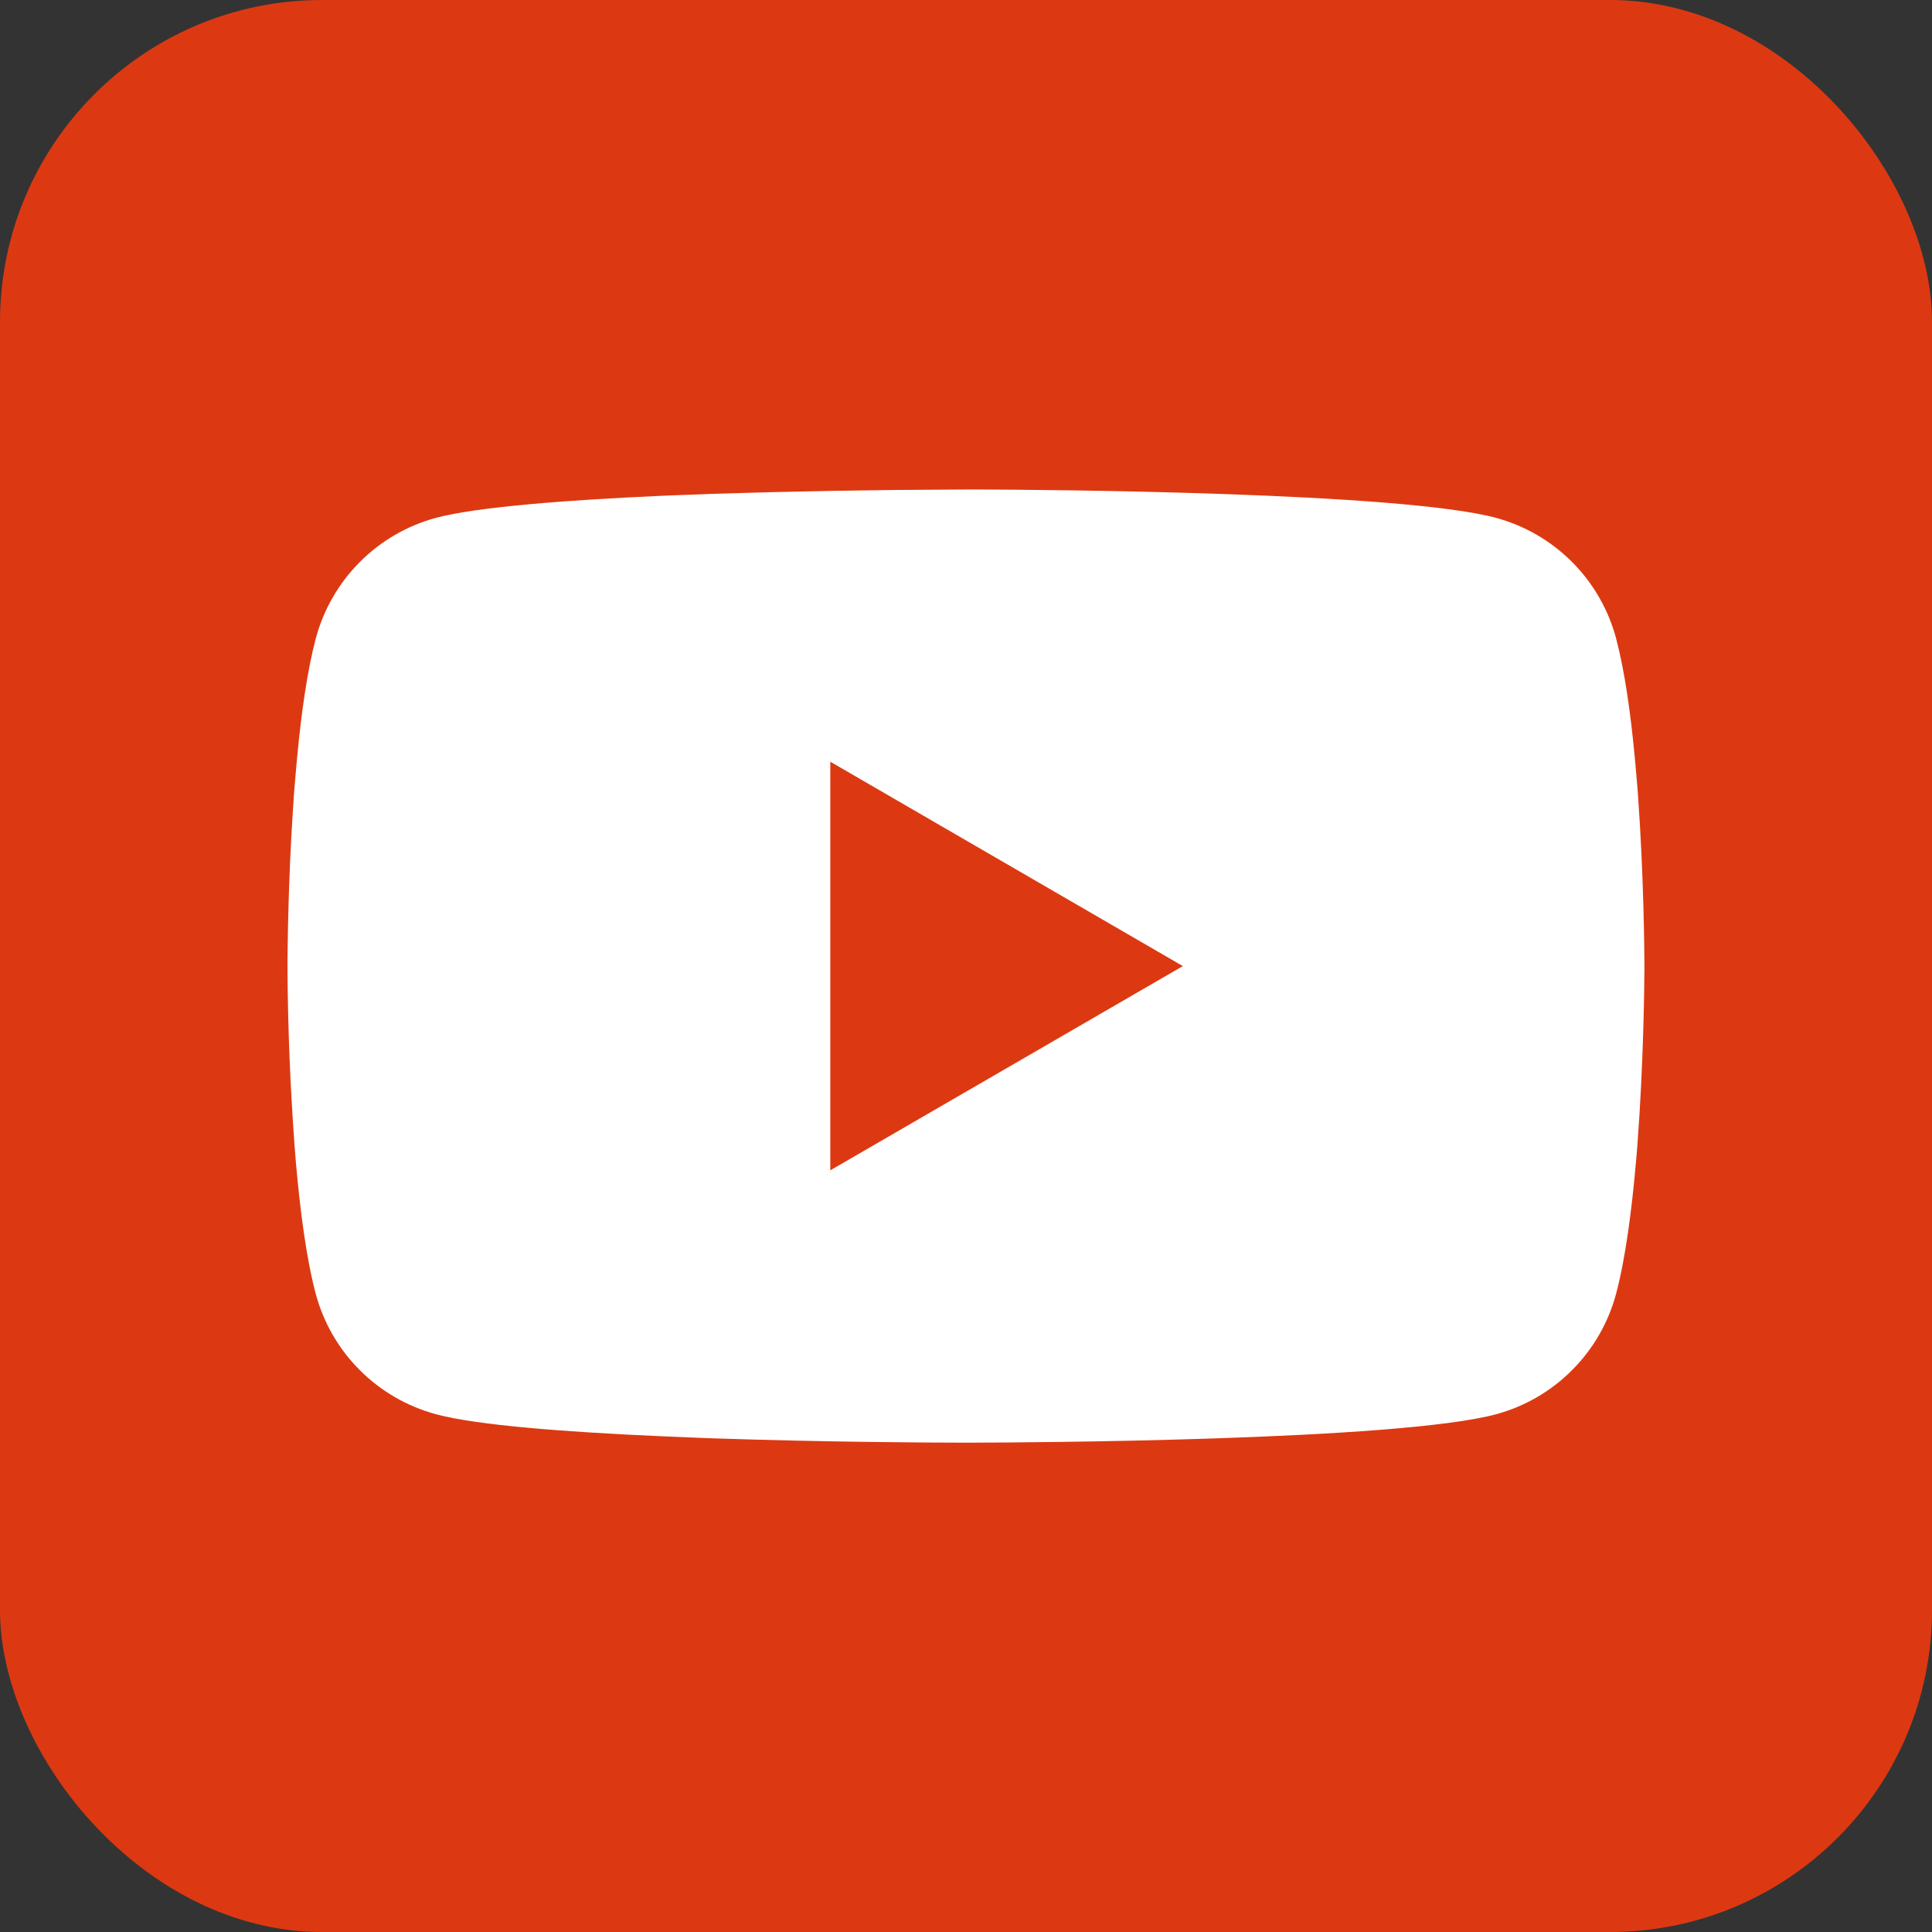
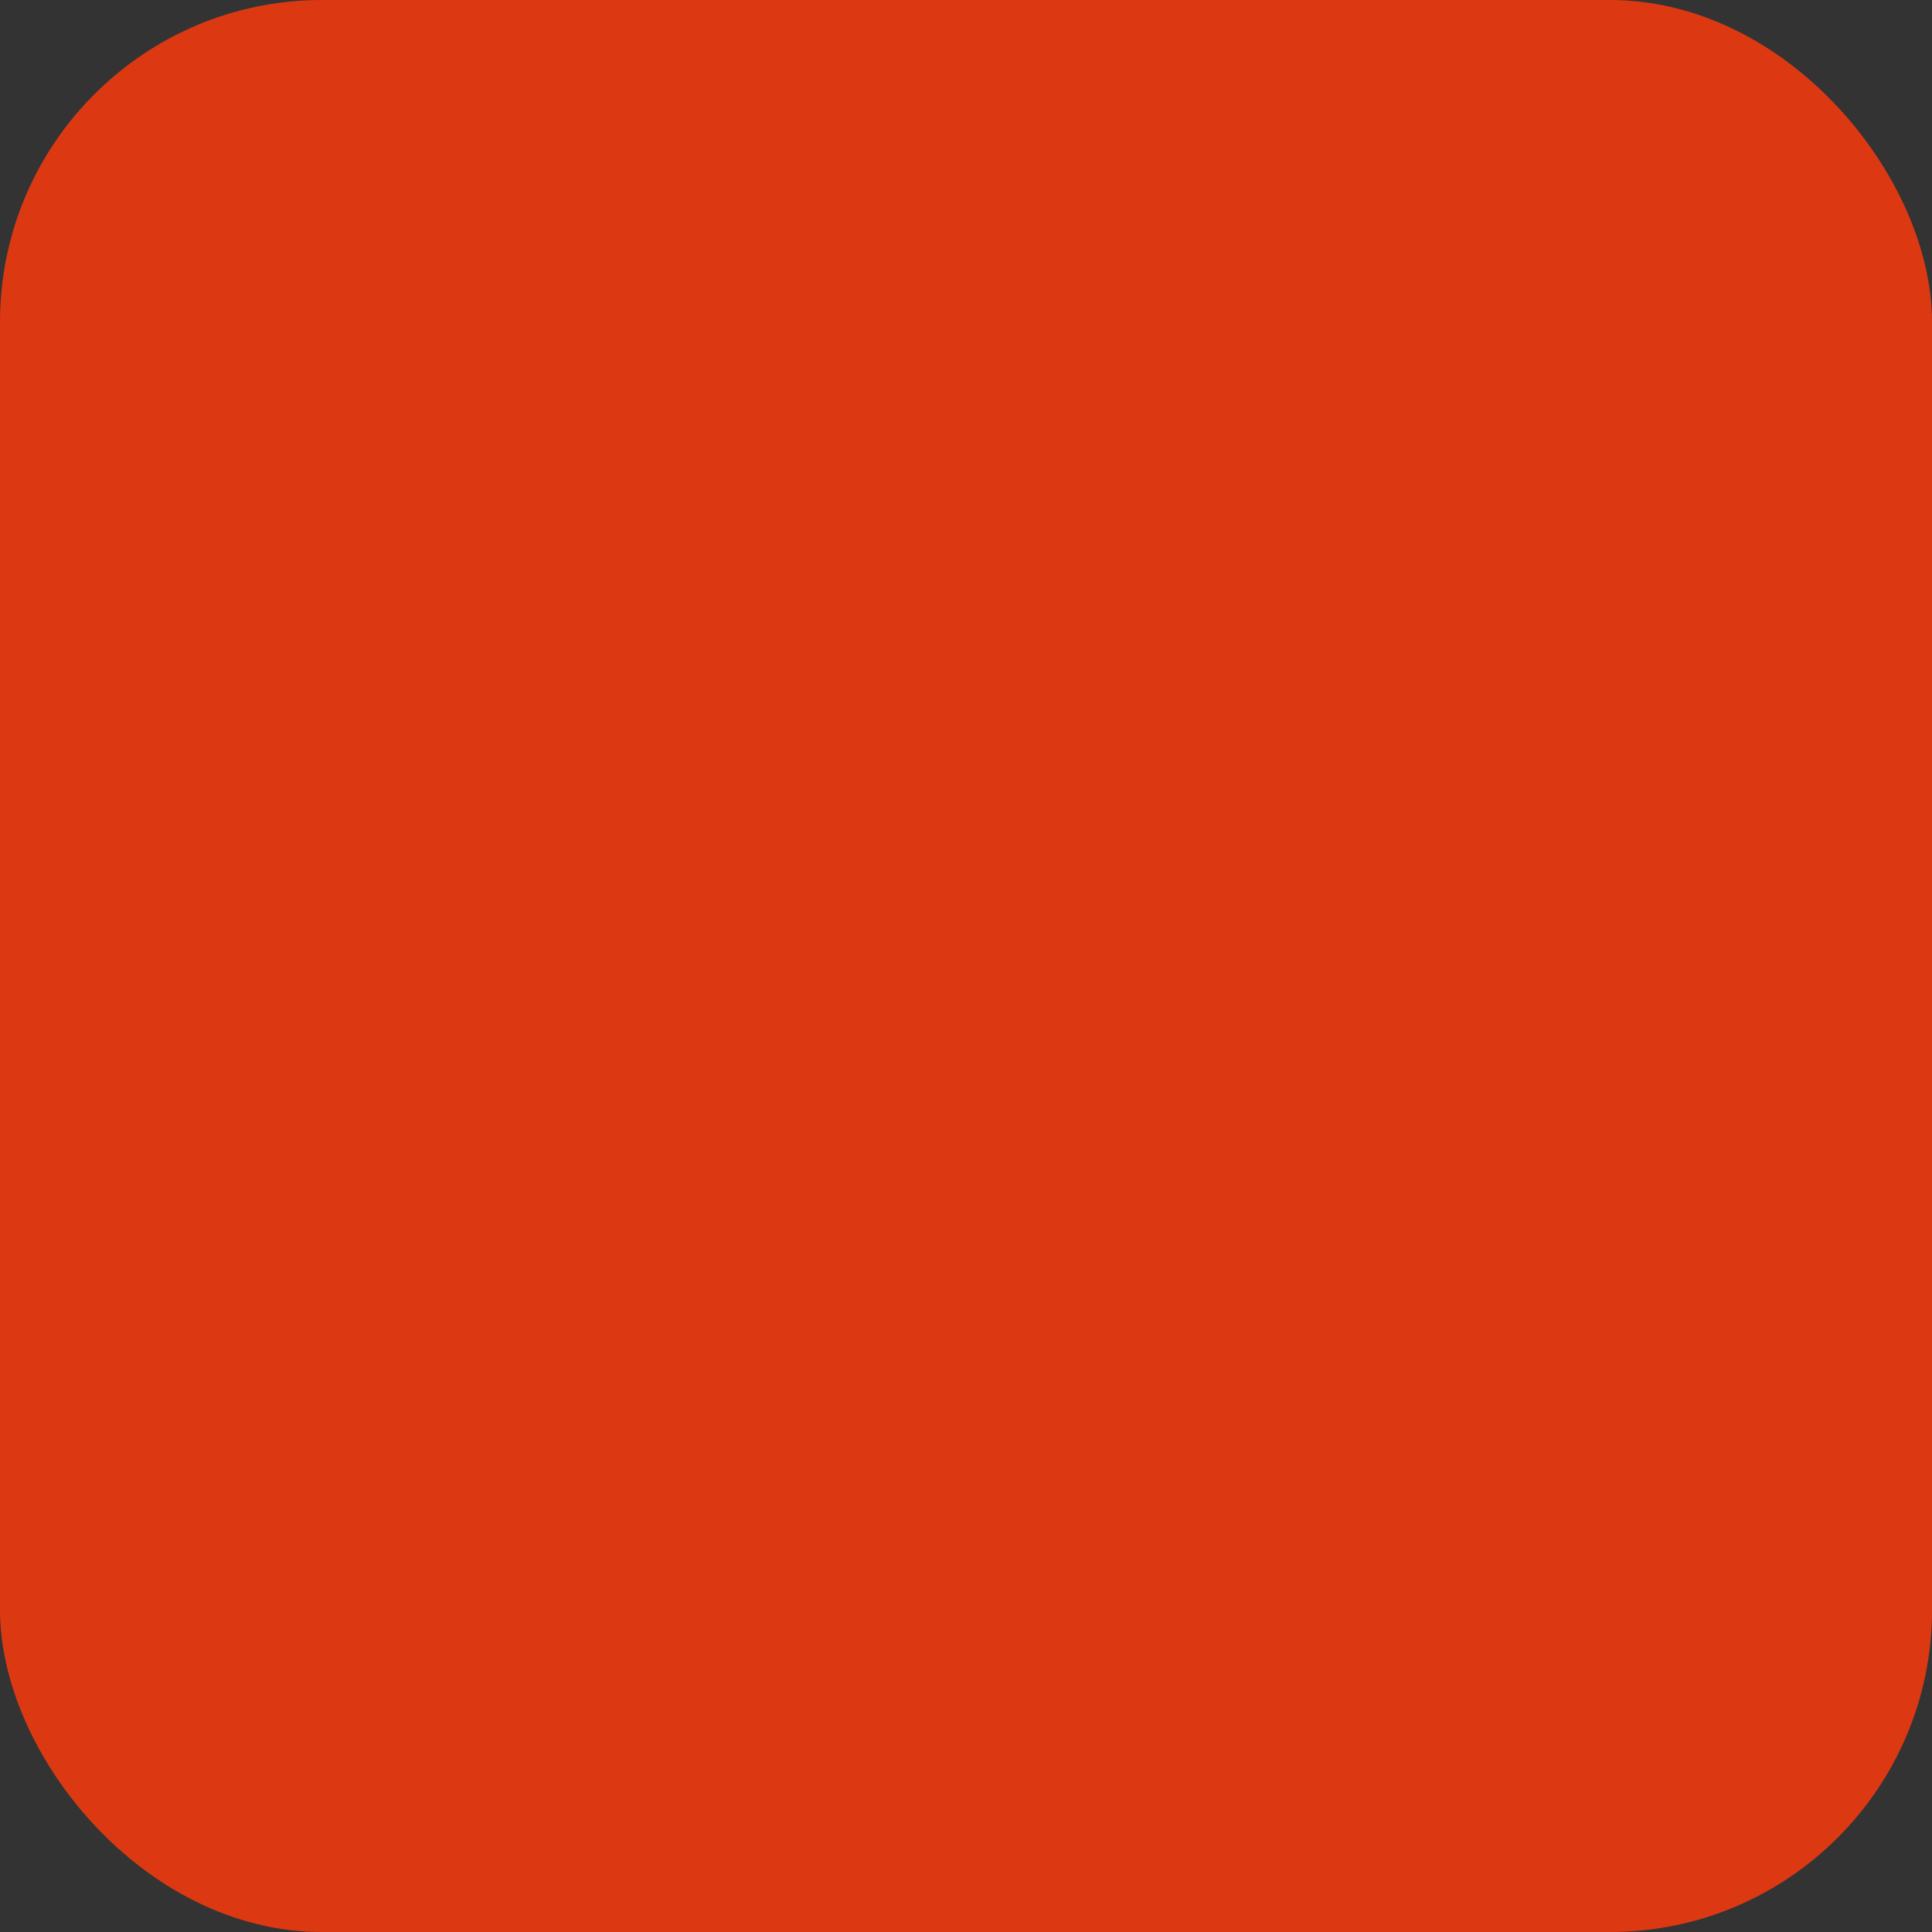
<svg xmlns="http://www.w3.org/2000/svg" width="42" height="42" viewBox="0 0 42 42" fill="none">
  <rect x="0" y="0" width="42" height="42" fill="#333333" stroke="none" />
  <rect width="42" height="42" rx="7" fill="#DC3912" />
-   <path d="M21.094 10.641H21.258C22.774 10.646 30.453 10.701 32.523 11.258C33.149 11.428 33.72 11.759 34.177 12.219C34.635 12.678 34.964 13.25 35.132 13.876C35.318 14.577 35.449 15.504 35.538 16.461L35.556 16.653L35.597 17.132L35.611 17.324C35.731 19.009 35.746 20.588 35.748 20.932V21.071C35.746 21.428 35.73 23.113 35.597 24.869L35.582 25.062L35.565 25.254C35.473 26.309 35.337 27.356 35.132 28.127C34.964 28.753 34.635 29.325 34.177 29.784C33.72 30.244 33.149 30.575 32.523 30.745C30.384 31.32 22.256 31.36 21.129 31.362H20.867C20.297 31.362 17.941 31.351 15.47 31.267L15.157 31.255L14.997 31.248L14.681 31.235L14.366 31.222C12.32 31.132 10.371 30.986 9.473 30.743C8.847 30.573 8.277 30.242 7.819 29.783C7.361 29.324 7.032 28.753 6.864 28.127C6.659 27.358 6.523 26.309 6.431 25.254L6.416 25.061L6.401 24.869C6.31 23.619 6.259 22.367 6.25 21.115L6.25 20.888C6.254 20.492 6.268 19.122 6.368 17.61L6.381 17.42L6.386 17.324L6.401 17.132L6.442 16.653L6.46 16.461C6.549 15.504 6.68 14.575 6.866 13.876C7.034 13.25 7.363 12.678 7.821 12.219C8.278 11.759 8.849 11.428 9.475 11.258C10.373 11.019 12.321 10.871 14.368 10.779L14.681 10.766L14.998 10.755L15.157 10.749L15.472 10.736C17.227 10.68 18.983 10.649 20.738 10.643L21.094 10.641ZM18.05 16.559V25.442L25.714 21.002L18.05 16.559Z" fill="white" />
</svg>